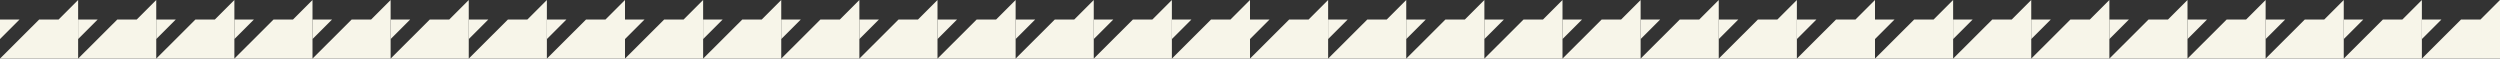
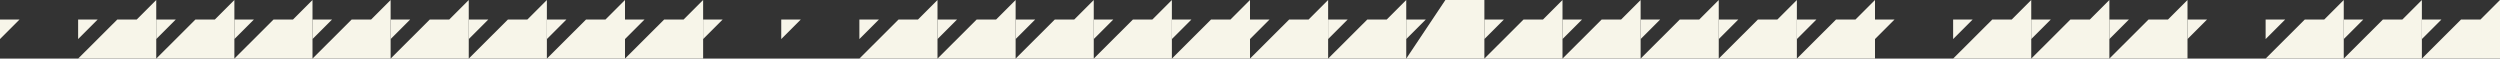
<svg xmlns="http://www.w3.org/2000/svg" viewBox="0 0 1280 30">
  <rect x="0" y="0" width="1280" height="30" fill="#333333" stroke="none" />
  <defs>
    <style>.a{fill:none;}.b{clip-path:url(#a);}.c{fill:#F7F5E9;}</style>
    <clipPath id="a">
      <rect class="a" width="1280" height="30" />
    </clipPath>
  </defs>
  <g class="b">
    <g transform="translate(0 -2607)">
-       <path class="c" d="M40,2607l-10,10H20.023v.023L0,2637H40Z" />
      <path class="c" d="M0,2627l10-10H0Z" />
    </g>
    <g transform="translate(40 -2607)">
      <path class="c" d="M40,2607l-10,10H20.023v.023L0,2637H40Z" />
      <path class="c" d="M0,2627l10-10H0Z" />
    </g>
    <g transform="translate(80 -2607)">
      <path class="c" d="M40,2607l-10,10H20.023v.023L0,2637H40Z" />
      <path class="c" d="M0,2627l10-10H0Z" />
    </g>
    <g transform="translate(120 -2607)">
      <path class="c" d="M40,2607l-10,10H20.023v.023L0,2637H40Z" />
      <path class="c" d="M0,2627l10-10H0Z" />
    </g>
    <g transform="translate(160 -2607)">
      <path class="c" d="M40,2607l-10,10H20.023v.023L0,2637H40Z" />
      <path class="c" d="M0,2627l10-10H0Z" />
    </g>
    <g transform="translate(200 -2607)">
      <path class="c" d="M40,2607l-10,10H20.023v.023L0,2637H40Z" />
      <path class="c" d="M0,2627l10-10H0Z" />
    </g>
    <g transform="translate(240 -2607)">
      <path class="c" d="M40,2607l-10,10H20.023v.023L0,2637H40Z" />
      <path class="c" d="M0,2627l10-10H0Z" />
    </g>
    <g transform="translate(280 -2607)">
      <path class="c" d="M40,2607l-10,10H20.023v.023L0,2637H40Z" />
      <path class="c" d="M0,2627l10-10H0Z" />
    </g>
    <g transform="translate(320 -2607)">
      <path class="c" d="M40,2607l-10,10H20.023v.023L0,2637H40Z" />
      <path class="c" d="M0,2627l10-10H0Z" />
    </g>
    <g transform="translate(360 -2607)">
-       <path class="c" d="M40,2607l-10,10H20.023v.023L0,2637H40Z" />
      <path class="c" d="M0,2627l10-10H0Z" />
    </g>
    <g transform="translate(400 -2607)">
-       <path class="c" d="M40,2607l-10,10H20.023v.023L0,2637H40Z" />
      <path class="c" d="M0,2627l10-10H0Z" />
    </g>
    <g transform="translate(440 -2607)">
      <path class="c" d="M40,2607l-10,10H20.023v.023L0,2637H40Z" />
      <path class="c" d="M0,2627l10-10H0Z" />
    </g>
    <g transform="translate(480 -2607)">
      <path class="c" d="M40,2607l-10,10H20.023v.023L0,2637H40Z" />
      <path class="c" d="M0,2627l10-10H0Z" />
    </g>
    <g transform="translate(520 -2607)">
      <path class="c" d="M40,2607l-10,10H20.023v.023L0,2637H40Z" />
      <path class="c" d="M0,2627l10-10H0Z" />
    </g>
    <g transform="translate(560 -2607)">
      <path class="c" d="M40,2607l-10,10H20.023v.023L0,2637H40Z" />
      <path class="c" d="M0,2627l10-10H0Z" />
    </g>
    <g transform="translate(600 -2607)">
      <path class="c" d="M40,2607l-10,10H20.023v.023L0,2637H40Z" />
      <path class="c" d="M0,2627l10-10H0Z" />
    </g>
    <g transform="translate(640 -2607)">
      <path class="c" d="M40,2607l-10,10H20.023v.023L0,2637H40Z" />
      <path class="c" d="M0,2627l10-10H0Z" />
    </g>
    <g transform="translate(680 -2607)">
      <path class="c" d="M40,2607l-10,10H20.023v.023L0,2637H40Z" />
      <path class="c" d="M0,2627l10-10H0Z" />
    </g>
    <g transform="translate(720 -2607)">
-       <path class="c" d="M40,2607l-10,10H20.023v.023L0,2637H40Z" />
+       <path class="c" d="M40,2607H20.023v.023L0,2637H40Z" />
      <path class="c" d="M0,2627l10-10H0Z" />
    </g>
    <g transform="translate(760 -2607)">
      <path class="c" d="M40,2607l-10,10H20.023v.023L0,2637H40Z" />
      <path class="c" d="M0,2627l10-10H0Z" />
    </g>
    <g transform="translate(800 -2607)">
      <path class="c" d="M40,2607l-10,10H20.023v.023L0,2637H40Z" />
      <path class="c" d="M0,2627l10-10H0Z" />
    </g>
    <g transform="translate(840 -2607)">
      <path class="c" d="M40,2607l-10,10H20.023v.023L0,2637H40Z" />
      <path class="c" d="M0,2627l10-10H0Z" />
    </g>
    <g transform="translate(880 -2607)">
      <path class="c" d="M40,2607l-10,10H20.023v.023L0,2637H40Z" />
      <path class="c" d="M0,2627l10-10H0Z" />
    </g>
    <g transform="translate(920 -2607)">
      <path class="c" d="M40,2607l-10,10H20.023v.023L0,2637H40Z" />
      <path class="c" d="M0,2627l10-10H0Z" />
    </g>
    <g transform="translate(960 -2607)">
-       <path class="c" d="M40,2607l-10,10H20.023v.023L0,2637H40Z" />
      <path class="c" d="M0,2627l10-10H0Z" />
    </g>
    <g transform="translate(1000 -2607)">
      <path class="c" d="M40,2607l-10,10H20.023v.023L0,2637H40Z" />
      <path class="c" d="M0,2627l10-10H0Z" />
    </g>
    <g transform="translate(1040 -2607)">
      <path class="c" d="M40,2607l-10,10H20.023v.023L0,2637H40Z" />
      <path class="c" d="M0,2627l10-10H0Z" />
    </g>
    <g transform="translate(1080 -2607)">
      <path class="c" d="M40,2607l-10,10H20.023v.023L0,2637H40Z" />
      <path class="c" d="M0,2627l10-10H0Z" />
    </g>
    <g transform="translate(1120 -2607)">
-       <path class="c" d="M40,2607l-10,10H20.023v.023L0,2637H40Z" />
      <path class="c" d="M0,2627l10-10H0Z" />
    </g>
    <g transform="translate(1160 -2607)">
      <path class="c" d="M40,2607l-10,10H20.023v.023L0,2637H40Z" />
      <path class="c" d="M0,2627l10-10H0Z" />
    </g>
    <g transform="translate(1200 -2607)">
      <path class="c" d="M40,2607l-10,10H20.023v.023L0,2637H40Z" />
      <path class="c" d="M0,2627l10-10H0Z" />
    </g>
    <g transform="translate(1240 -2607)">
      <path class="c" d="M40,2607l-10,10H20.023v.023L0,2637H40Z" />
      <path class="c" d="M0,2627l10-10H0Z" />
    </g>
  </g>
</svg>